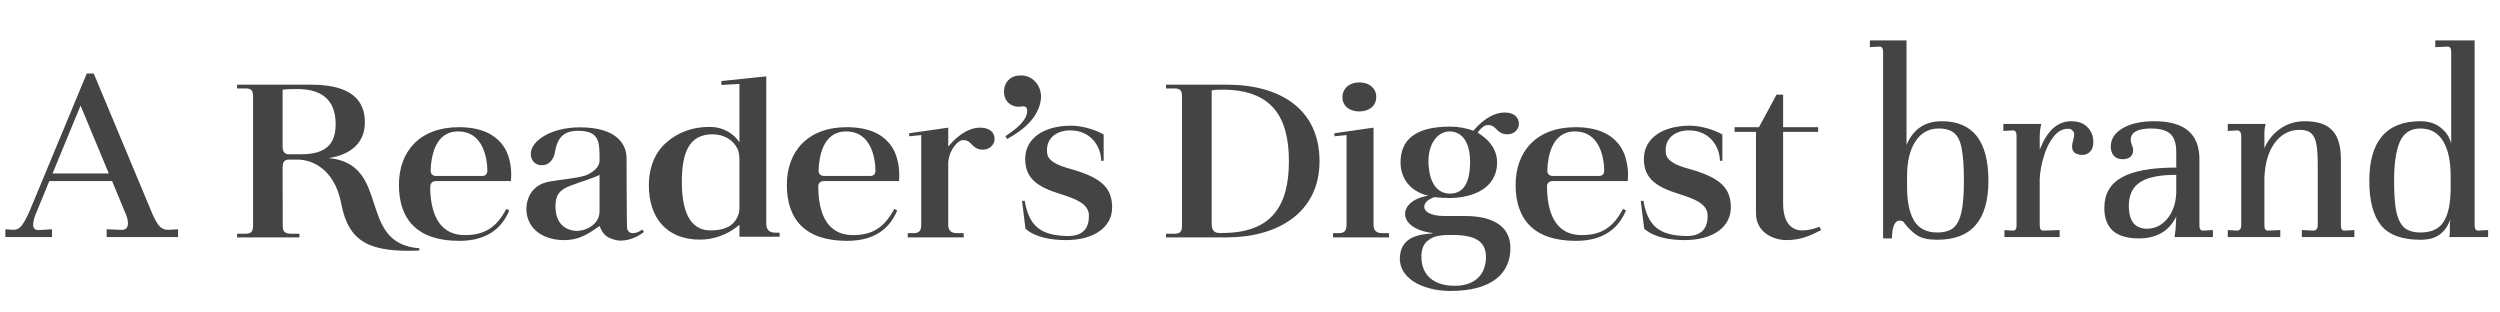
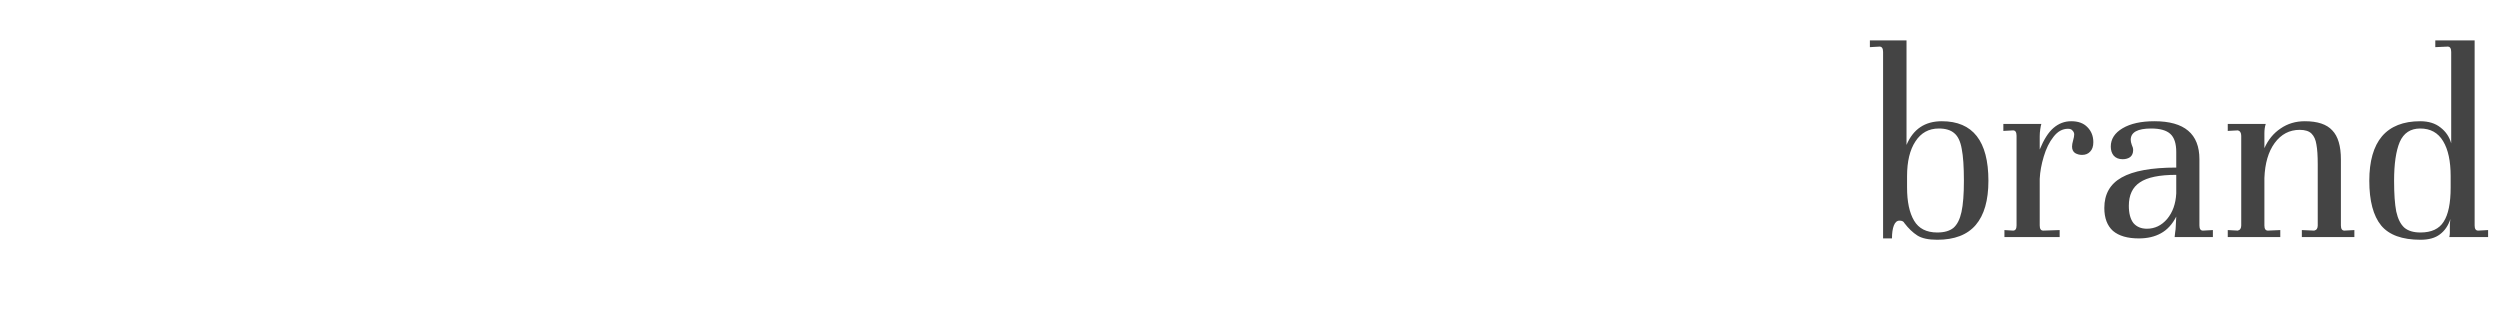
<svg xmlns="http://www.w3.org/2000/svg" width="232" height="29" viewBox="0 0 232 29" fill="none">
-   <path d="M102.187 14.921C102.187 13.643 101.269 12.098 99.302 12.098C98.181 12.098 97.001 12.73 97.175 14.219C97.277 15.174 98.836 15.525 99.696 15.778C102.202 16.536 103.207 17.449 103.207 19.247C103.207 20.988 101.663 22.281 98.909 22.281C97.569 22.281 96.068 22.028 95.165 21.227L94.844 18.643H95.092C95.5 20.946 96.534 21.845 99.011 21.901C100.599 21.944 101.065 21.073 101.051 20.005C101.051 18.924 99.856 18.46 98.428 18.011C96.389 17.379 95.136 16.635 95.136 14.753C95.136 12.843 96.855 11.663 99.404 11.663C100.395 11.663 101.604 12.014 102.42 12.477V14.921H102.187ZM93.3 12.646C93.854 12.267 94.276 11.944 94.568 11.663C95.078 11.171 95.325 10.708 95.325 10.287C95.325 10.16 95.296 10.062 95.238 9.977C95.165 9.907 95.078 9.865 94.961 9.865C94.742 9.893 94.611 9.907 94.553 9.907C94.16 9.907 93.825 9.781 93.562 9.528C93.3 9.261 93.169 8.924 93.169 8.517C93.169 8.067 93.315 7.702 93.591 7.421C93.868 7.14 94.247 7 94.728 7C95.252 7 95.704 7.183 96.054 7.562C96.418 7.927 96.593 8.447 96.607 8.882C96.622 9.64 96.301 10.595 95.427 11.48C94.961 11.958 94.305 12.435 93.46 12.899L93.3 12.646ZM90.954 11.845C90.124 11.845 89.104 12.281 87.997 13.601V11.845L84.369 12.365V12.646C84.369 12.646 85.171 12.562 85.491 12.534V20.848C85.491 21.199 85.433 21.635 84.836 21.635H84.238V22.028H89.425H89.439L89.425 21.635H88.798C88.332 21.635 87.997 21.452 87.997 20.848V15.02C88.143 13.742 88.973 12.997 89.352 12.997C90.08 12.997 90.066 13.503 90.707 13.798C91.581 14.121 92.295 13.545 92.295 12.899C92.295 12.295 91.858 11.845 90.954 11.845ZM42.484 12.197C45.339 12.182 45.223 15.848 45.223 15.862C45.223 16.382 44.713 16.326 44.713 16.326H40.459C40.459 16.326 39.963 16.354 39.963 15.834C39.963 15.82 39.963 15.82 39.963 15.806C40.007 14.598 40.342 12.211 42.484 12.197ZM40.444 16.803H44.072H46.447H47.408C47.408 16.803 47.525 15.989 47.321 15.02C47.204 14.458 46.971 13.826 46.505 13.278C46.49 13.264 46.49 13.264 46.49 13.264C45.791 12.449 44.611 11.803 42.586 11.803C38.929 11.803 37.02 14.079 37.02 17.154C37.02 20.357 38.711 22.351 42.615 22.351C45.208 22.351 46.578 21.171 47.262 19.528L46.986 19.387C46.068 21.129 44.946 21.817 43.139 21.817C40.502 21.803 39.949 19.416 39.92 17.365C39.934 17.351 39.934 17.337 39.934 17.309C39.934 16.986 40.153 16.803 40.444 16.803ZM78.498 12.197C81.354 12.182 81.237 15.848 81.237 15.862C81.237 16.382 80.727 16.326 80.727 16.326H76.459C76.459 16.326 75.963 16.354 75.963 15.834C75.963 15.82 75.963 15.82 75.963 15.806C76.007 14.598 76.342 12.211 78.498 12.197ZM76.444 16.803H80.072H82.446H83.422C83.422 16.803 83.539 15.989 83.32 15.02C83.204 14.458 82.971 13.826 82.505 13.278C82.505 13.264 82.49 13.264 82.49 13.264C81.805 12.449 80.611 11.803 78.585 11.803C74.929 11.803 73.02 14.079 73.02 17.154C73.02 20.357 74.71 22.351 78.615 22.351C81.208 22.351 82.577 21.171 83.262 19.528L82.985 19.387C82.067 21.129 80.946 21.817 79.154 21.817C76.502 21.803 75.963 19.416 75.934 17.365C75.934 17.351 75.934 17.337 75.934 17.309C75.934 16.986 76.153 16.803 76.444 16.803ZM27.915 14.317H26.837C26.837 14.317 26.239 14.373 26.239 13.713C26.239 13.713 26.225 13.699 26.225 13.685V8.334C26.429 8.278 27.055 8.264 27.565 8.264C29.226 8.264 31.149 8.77 31.149 11.522C31.149 13.573 30.013 14.317 27.915 14.317ZM55.639 19.598C55.639 20.974 54.124 21.494 53.381 21.424C52.041 21.284 51.546 20.3 51.546 19.135C51.546 18.18 51.866 17.618 52.959 17.225C53.848 16.887 55.115 16.508 55.639 16.227V19.598ZM59.588 21.297C59.325 21.522 59.034 21.62 58.786 21.635C58.306 21.677 58.204 21.255 58.189 21.185C58.16 20.651 58.145 14.697 58.145 14.697C58.145 13.489 57.359 11.817 53.818 11.817C51.152 11.817 49.346 13.039 49.258 14.191C49.215 14.851 49.652 15.357 50.307 15.329C50.351 15.329 50.38 15.329 50.424 15.315C50.438 15.315 50.453 15.315 50.468 15.315C50.511 15.3 50.555 15.3 50.599 15.286C50.642 15.272 50.672 15.258 50.701 15.258C51.342 15.005 51.473 14.233 51.473 14.233C51.706 12.829 52.23 12.098 53.775 12.14C55.596 12.197 55.639 13.137 55.639 14.739V14.949C55.625 15.146 55.523 15.82 54.299 16.298C53.367 16.564 52.158 16.649 51.007 16.845C49.317 17.14 48.85 18.446 48.85 19.416C48.85 20.946 50.045 22.224 52.23 22.281C53.95 22.323 54.94 21.424 55.639 20.974C55.96 21.761 56.266 22.056 57.155 22.281C57.679 22.421 58.801 22.295 59.763 21.522L59.588 21.297ZM68.62 19.022C68.62 19.444 68.62 19.767 68.446 20.104C68.008 21.101 67.047 21.382 65.925 21.382C63.842 21.382 63.274 19.233 63.274 16.887C63.274 14.275 63.886 12.463 66.115 12.463C67.193 12.463 68.038 12.983 68.431 13.798C68.606 14.135 68.62 14.57 68.62 15.104V19.022ZM72 21.593C71.33 21.607 71.112 21.269 71.112 20.736V20.062V14.935V7.084L66.945 7.52V7.885L68.62 7.787V8.11V13.208C68.111 12.407 67.134 11.831 66.115 11.789C64.279 11.705 62.807 12.351 61.861 13.208C60.826 14.093 60.214 15.455 60.214 17.21C60.214 20.174 61.831 22.238 64.964 22.238C66.158 22.238 67.513 21.817 68.62 20.862V21.972H72.35V21.593H72ZM27.609 14.809C28.847 14.809 31.033 15.567 31.674 18.924C32.358 22.547 34.413 23.432 38.914 23.25V23.039C33.058 22.604 36.365 15.216 30.508 14.668C32.475 14.373 33.874 13.306 33.859 11.34C33.859 9.458 32.781 7.857 28.862 7.857H22V8.208H22.758C23.311 8.208 23.486 8.362 23.486 8.98V20.862C23.486 21.536 23.311 21.691 22.728 21.691H22V22.014V22.028H27.784V22.014V21.691H27.084C26.414 21.691 26.225 21.522 26.239 20.862L26.225 15.455C26.225 15.441 26.239 15.427 26.239 15.427C26.239 15.062 26.385 14.809 26.837 14.809H27.609ZM159.603 14.921C159.603 13.643 158.685 12.098 156.718 12.098C155.597 12.098 154.417 12.73 154.591 14.219C154.693 15.174 156.252 15.525 157.112 15.778C159.618 16.536 160.623 17.449 160.623 19.247C160.623 20.988 159.079 22.281 156.325 22.281C154.985 22.281 153.484 22.028 152.581 21.227L152.26 18.643H152.508C152.916 20.946 153.95 21.845 156.427 21.901C158.015 21.944 158.481 21.073 158.467 20.005C158.467 18.924 157.272 18.46 155.844 18.011C153.805 17.379 152.552 16.635 152.552 14.753C152.552 12.843 154.271 11.663 156.82 11.663C157.811 11.663 159.02 12.014 159.836 12.477V14.921H159.603ZM146.127 12.197C148.982 12.182 148.866 15.848 148.866 15.862C148.866 16.382 148.356 16.326 148.356 16.326H144.087C144.087 16.326 143.592 16.354 143.592 15.834C143.592 15.82 143.592 15.82 143.592 15.806C143.636 14.598 143.971 12.211 146.127 12.197ZM144.073 16.803H147.7H150.075H151.051C151.051 16.803 151.168 15.989 150.949 15.02C150.833 14.458 150.6 13.826 150.133 13.278C150.133 13.264 150.119 13.264 150.119 13.264C149.434 12.449 148.239 11.803 146.214 11.803C142.557 11.803 140.649 14.079 140.649 17.154C140.649 20.357 142.339 22.351 146.243 22.351C148.837 22.351 150.206 21.171 150.891 19.528L150.614 19.387C149.696 21.129 148.574 21.817 146.782 21.817C144.131 21.803 143.592 19.416 143.563 17.365C143.563 17.351 143.563 17.337 143.563 17.309C143.563 16.986 143.781 16.803 144.073 16.803ZM127.464 11.845L123.836 12.365V12.646C123.836 12.646 124.638 12.562 124.958 12.534V20.848C124.958 21.199 124.9 21.635 124.303 21.635H123.705V22.028H128.892H128.906L128.892 21.635H128.265C127.799 21.635 127.464 21.452 127.464 20.848V11.845V11.845ZM112.444 8.39C112.767 8.326 113.111 8.32 113.434 8.32C118.009 8.32 119.611 10.82 119.611 14.963C119.611 19.107 118.009 21.62 113.434 21.62H113.157C112.691 21.62 112.444 21.354 112.444 20.82V8.39ZM126.153 10.343C127.085 10.343 127.712 9.795 127.712 9.022C127.741 8.222 127.071 7.646 126.167 7.646C125.206 7.646 124.579 8.222 124.579 9.022C124.579 9.795 125.191 10.343 126.153 10.343ZM138.027 11.607C138.755 11.579 138.74 12.07 139.367 12.365C140.256 12.702 140.955 12.126 140.955 11.494C140.955 10.904 140.518 10.441 139.629 10.441C138.813 10.441 137.808 10.876 136.73 12.126H136.701C136.089 11.888 135.273 11.747 134.588 11.747C131.31 11.747 129.97 12.997 129.97 15.076C129.999 17.758 132.578 18.166 132.578 18.166C131.369 18.292 130.392 19.008 130.392 19.837C130.392 21.017 131.995 21.536 132.927 21.62V21.663C132.024 21.747 130.028 21.803 129.912 23.84C129.766 25.82 132.024 26.972 134.501 27C138.58 27.028 140.168 25.272 140.168 23.011C140.168 20.806 138.231 20.047 136.001 20.047H134.078C132.607 20.047 132.17 19.556 132.17 19.205C132.17 18.643 132.825 18.404 133.117 18.292C133.51 18.348 134.253 18.376 134.501 18.376C136.482 18.376 138.93 17.59 138.93 15.076C138.93 14.008 138.333 13.025 137.123 12.309C137.444 11.845 137.808 11.607 138.027 11.607ZM134.588 17.969C133.335 17.969 132.636 16.944 132.563 15.132C132.505 13.208 133.51 12.197 134.515 12.197C135.419 12.197 136.453 12.843 136.424 15.132C136.395 16.887 135.87 17.941 134.588 17.969ZM134.719 21.803C136.817 21.803 137.968 22.323 137.895 24.008C137.793 25.918 136.38 26.522 135.011 26.522H134.982C133.088 26.522 131.937 25.553 131.908 23.91C131.879 23.25 132.082 22.59 132.563 22.281C133.015 21.944 133.481 21.803 134.719 21.803ZM113.857 22.028C118.519 22.028 122.452 19.767 122.452 14.963C122.452 10.09 118.752 7.857 113.857 7.857H108.204V8.208H108.962C109.515 8.208 109.69 8.362 109.69 8.98V20.862C109.69 21.536 109.515 21.691 108.933 21.691H108.204V22.014V22.028H113.857V22.028ZM165.474 12.239V18.896C165.474 20.806 166.378 21.382 167.237 21.382C167.805 21.382 168.272 21.255 168.854 21.045L169 21.354C168.082 21.831 167.121 22.281 165.795 22.281C164.557 22.281 162.954 21.564 162.954 19.795V12.239H160.973V11.803H163.231L164.862 8.784H165.474V11.803H168.723V12.239H165.474V12.239Z" fill="#444444" />
  <path d="M173.525 3.75H176.925V13.45C177.542 11.983 178.633 11.25 180.2 11.25C183.083 11.25 184.525 13.092 184.525 16.775C184.525 18.592 184.133 19.958 183.35 20.875C182.567 21.792 181.375 22.25 179.775 22.25C178.958 22.25 178.342 22.117 177.925 21.85C177.508 21.583 177.108 21.2 176.725 20.7C176.658 20.55 176.508 20.475 176.275 20.475C176.042 20.475 175.867 20.625 175.75 20.925C175.633 21.225 175.575 21.625 175.575 22.125H174.75V4.825C174.75 4.492 174.642 4.325 174.425 4.325L173.525 4.375V3.75ZM176.975 17.4C176.975 18.717 177.192 19.742 177.625 20.475C178.058 21.208 178.775 21.575 179.775 21.575C180.425 21.575 180.925 21.433 181.275 21.15C181.625 20.85 181.875 20.358 182.025 19.675C182.175 18.992 182.25 18.025 182.25 16.775C182.25 15.475 182.183 14.492 182.05 13.825C181.933 13.142 181.708 12.658 181.375 12.375C181.042 12.075 180.558 11.925 179.925 11.925C178.992 11.925 178.267 12.325 177.75 13.125C177.233 13.908 176.975 14.983 176.975 16.35V17.4ZM192.211 11.25C192.861 11.25 193.361 11.433 193.711 11.8C194.078 12.167 194.261 12.633 194.261 13.2C194.261 13.583 194.161 13.875 193.961 14.075C193.778 14.275 193.528 14.375 193.211 14.375C192.978 14.375 192.761 14.317 192.561 14.2C192.378 14.067 192.286 13.867 192.286 13.6C192.286 13.45 192.319 13.258 192.386 13.025C192.453 12.792 192.486 12.608 192.486 12.475C192.486 12.342 192.436 12.225 192.336 12.125C192.253 12.008 192.111 11.95 191.911 11.95C191.394 11.95 190.944 12.2 190.561 12.7C190.178 13.183 189.878 13.792 189.661 14.525C189.444 15.242 189.319 15.933 189.286 16.6V20.925C189.286 21.242 189.394 21.4 189.611 21.4L191.136 21.35V22H186.011V21.35L186.811 21.4C187.028 21.4 187.136 21.242 187.136 20.925V12.6C187.136 12.267 187.028 12.1 186.811 12.1L185.911 12.15V11.5H189.436C189.403 11.6 189.369 11.767 189.336 12C189.303 12.217 189.286 12.433 189.286 12.65V13.875C189.669 12.942 190.094 12.275 190.561 11.875C191.044 11.458 191.594 11.25 192.211 11.25ZM205.356 21.35V22H201.806C201.823 21.883 201.84 21.733 201.856 21.55C201.89 21.35 201.906 21.192 201.906 21.075L201.956 20.1C201.59 20.817 201.115 21.333 200.531 21.65C199.965 21.967 199.281 22.125 198.481 22.125C197.431 22.125 196.631 21.892 196.081 21.425C195.548 20.942 195.281 20.233 195.281 19.3C195.281 18.017 195.815 17.075 196.881 16.475C197.965 15.858 199.656 15.55 201.956 15.55V14.1C201.956 13.317 201.773 12.758 201.406 12.425C201.04 12.092 200.448 11.925 199.631 11.925C198.365 11.925 197.731 12.275 197.731 12.975C197.731 13.108 197.765 13.267 197.831 13.45C197.915 13.617 197.956 13.775 197.956 13.925C197.956 14.208 197.865 14.425 197.681 14.575C197.498 14.708 197.265 14.775 196.981 14.775C196.631 14.775 196.356 14.667 196.156 14.45C195.973 14.233 195.881 13.95 195.881 13.6C195.881 12.9 196.248 12.333 196.981 11.9C197.715 11.467 198.698 11.25 199.931 11.25C202.715 11.25 204.106 12.425 204.106 14.775V20.925C204.106 21.242 204.215 21.4 204.431 21.4L205.356 21.35ZM199.231 21.225C199.965 21.225 200.59 20.925 201.106 20.325C201.623 19.708 201.906 18.917 201.956 17.95V16.225C200.39 16.225 199.265 16.458 198.581 16.925C197.898 17.375 197.556 18.1 197.556 19.1C197.556 19.8 197.698 20.333 197.981 20.7C198.281 21.05 198.698 21.225 199.231 21.225ZM218.486 21.35V22H213.611V21.35L214.761 21.4C214.978 21.35 215.086 21.192 215.086 20.925V15.25C215.086 14.45 215.045 13.833 214.961 13.4C214.895 12.967 214.745 12.633 214.511 12.4C214.278 12.167 213.911 12.05 213.411 12.05C212.461 12.05 211.686 12.458 211.086 13.275C210.503 14.075 210.186 15.158 210.136 16.525V20.925C210.136 21.242 210.245 21.4 210.461 21.4L211.611 21.35V22H206.736V21.35L207.661 21.4C207.878 21.35 207.986 21.192 207.986 20.925V12.6C207.986 12.317 207.878 12.15 207.661 12.1L206.736 12.15V11.5H210.261C210.178 11.75 210.136 12.042 210.136 12.375V13.75C210.486 12.967 210.986 12.358 211.636 11.925C212.286 11.475 213.036 11.25 213.886 11.25C215.07 11.25 215.92 11.533 216.436 12.1C216.97 12.65 217.236 13.55 217.236 14.8V20.925C217.236 21.242 217.345 21.4 217.561 21.4L218.486 21.35ZM219.871 16.775C219.871 14.958 220.263 13.583 221.046 12.65C221.846 11.717 223.029 11.25 224.596 11.25C225.363 11.25 225.988 11.442 226.471 11.825C226.971 12.208 227.304 12.7 227.471 13.3V4.825C227.471 4.492 227.363 4.325 227.146 4.325L225.996 4.375V3.75H229.646V20.925C229.646 21.242 229.754 21.4 229.971 21.4L230.896 21.35V22H227.296C227.329 21.867 227.346 21.733 227.346 21.6V21.05C227.346 20.833 227.354 20.667 227.371 20.55C227.388 20.433 227.396 20.358 227.396 20.325C227.196 20.942 226.871 21.417 226.421 21.75C225.988 22.083 225.388 22.25 224.621 22.25C222.921 22.25 221.704 21.808 220.971 20.925C220.238 20.025 219.871 18.642 219.871 16.775ZM222.171 16.775C222.171 17.992 222.238 18.942 222.371 19.625C222.521 20.308 222.771 20.808 223.121 21.125C223.471 21.425 223.971 21.575 224.621 21.575C225.638 21.575 226.354 21.242 226.771 20.575C227.204 19.908 227.421 18.85 227.421 17.4V16.35C227.421 14.95 227.188 13.867 226.721 13.1C226.254 12.317 225.546 11.925 224.596 11.925C223.696 11.925 223.063 12.342 222.696 13.175C222.346 14.008 222.171 15.208 222.171 16.775Z" fill="#444444" />
-   <path d="M16.525 21.275V22H9.9V21.275L11.125 21.325C11.625 21.375 11.875 21.175 11.875 20.725C11.875 20.442 11.792 20.117 11.625 19.75L10.4 16.8H4.575L3.425 19.6C3.192 20.117 3.075 20.533 3.075 20.85C3.075 21.2 3.258 21.367 3.625 21.35L4.825 21.275V22H0.5V21.275L1.15 21.325H1.25C1.583 21.325 1.858 21.167 2.075 20.85C2.325 20.483 2.575 20 2.825 19.4L8.05 6.825H8.7L13.975 19.45C14.208 20.05 14.45 20.525 14.7 20.875C14.933 21.175 15.225 21.325 15.575 21.325H15.7L16.525 21.275ZM4.875 16.1H10.1L7.475 9.8L4.875 16.1Z" fill="#444444" />
</svg>